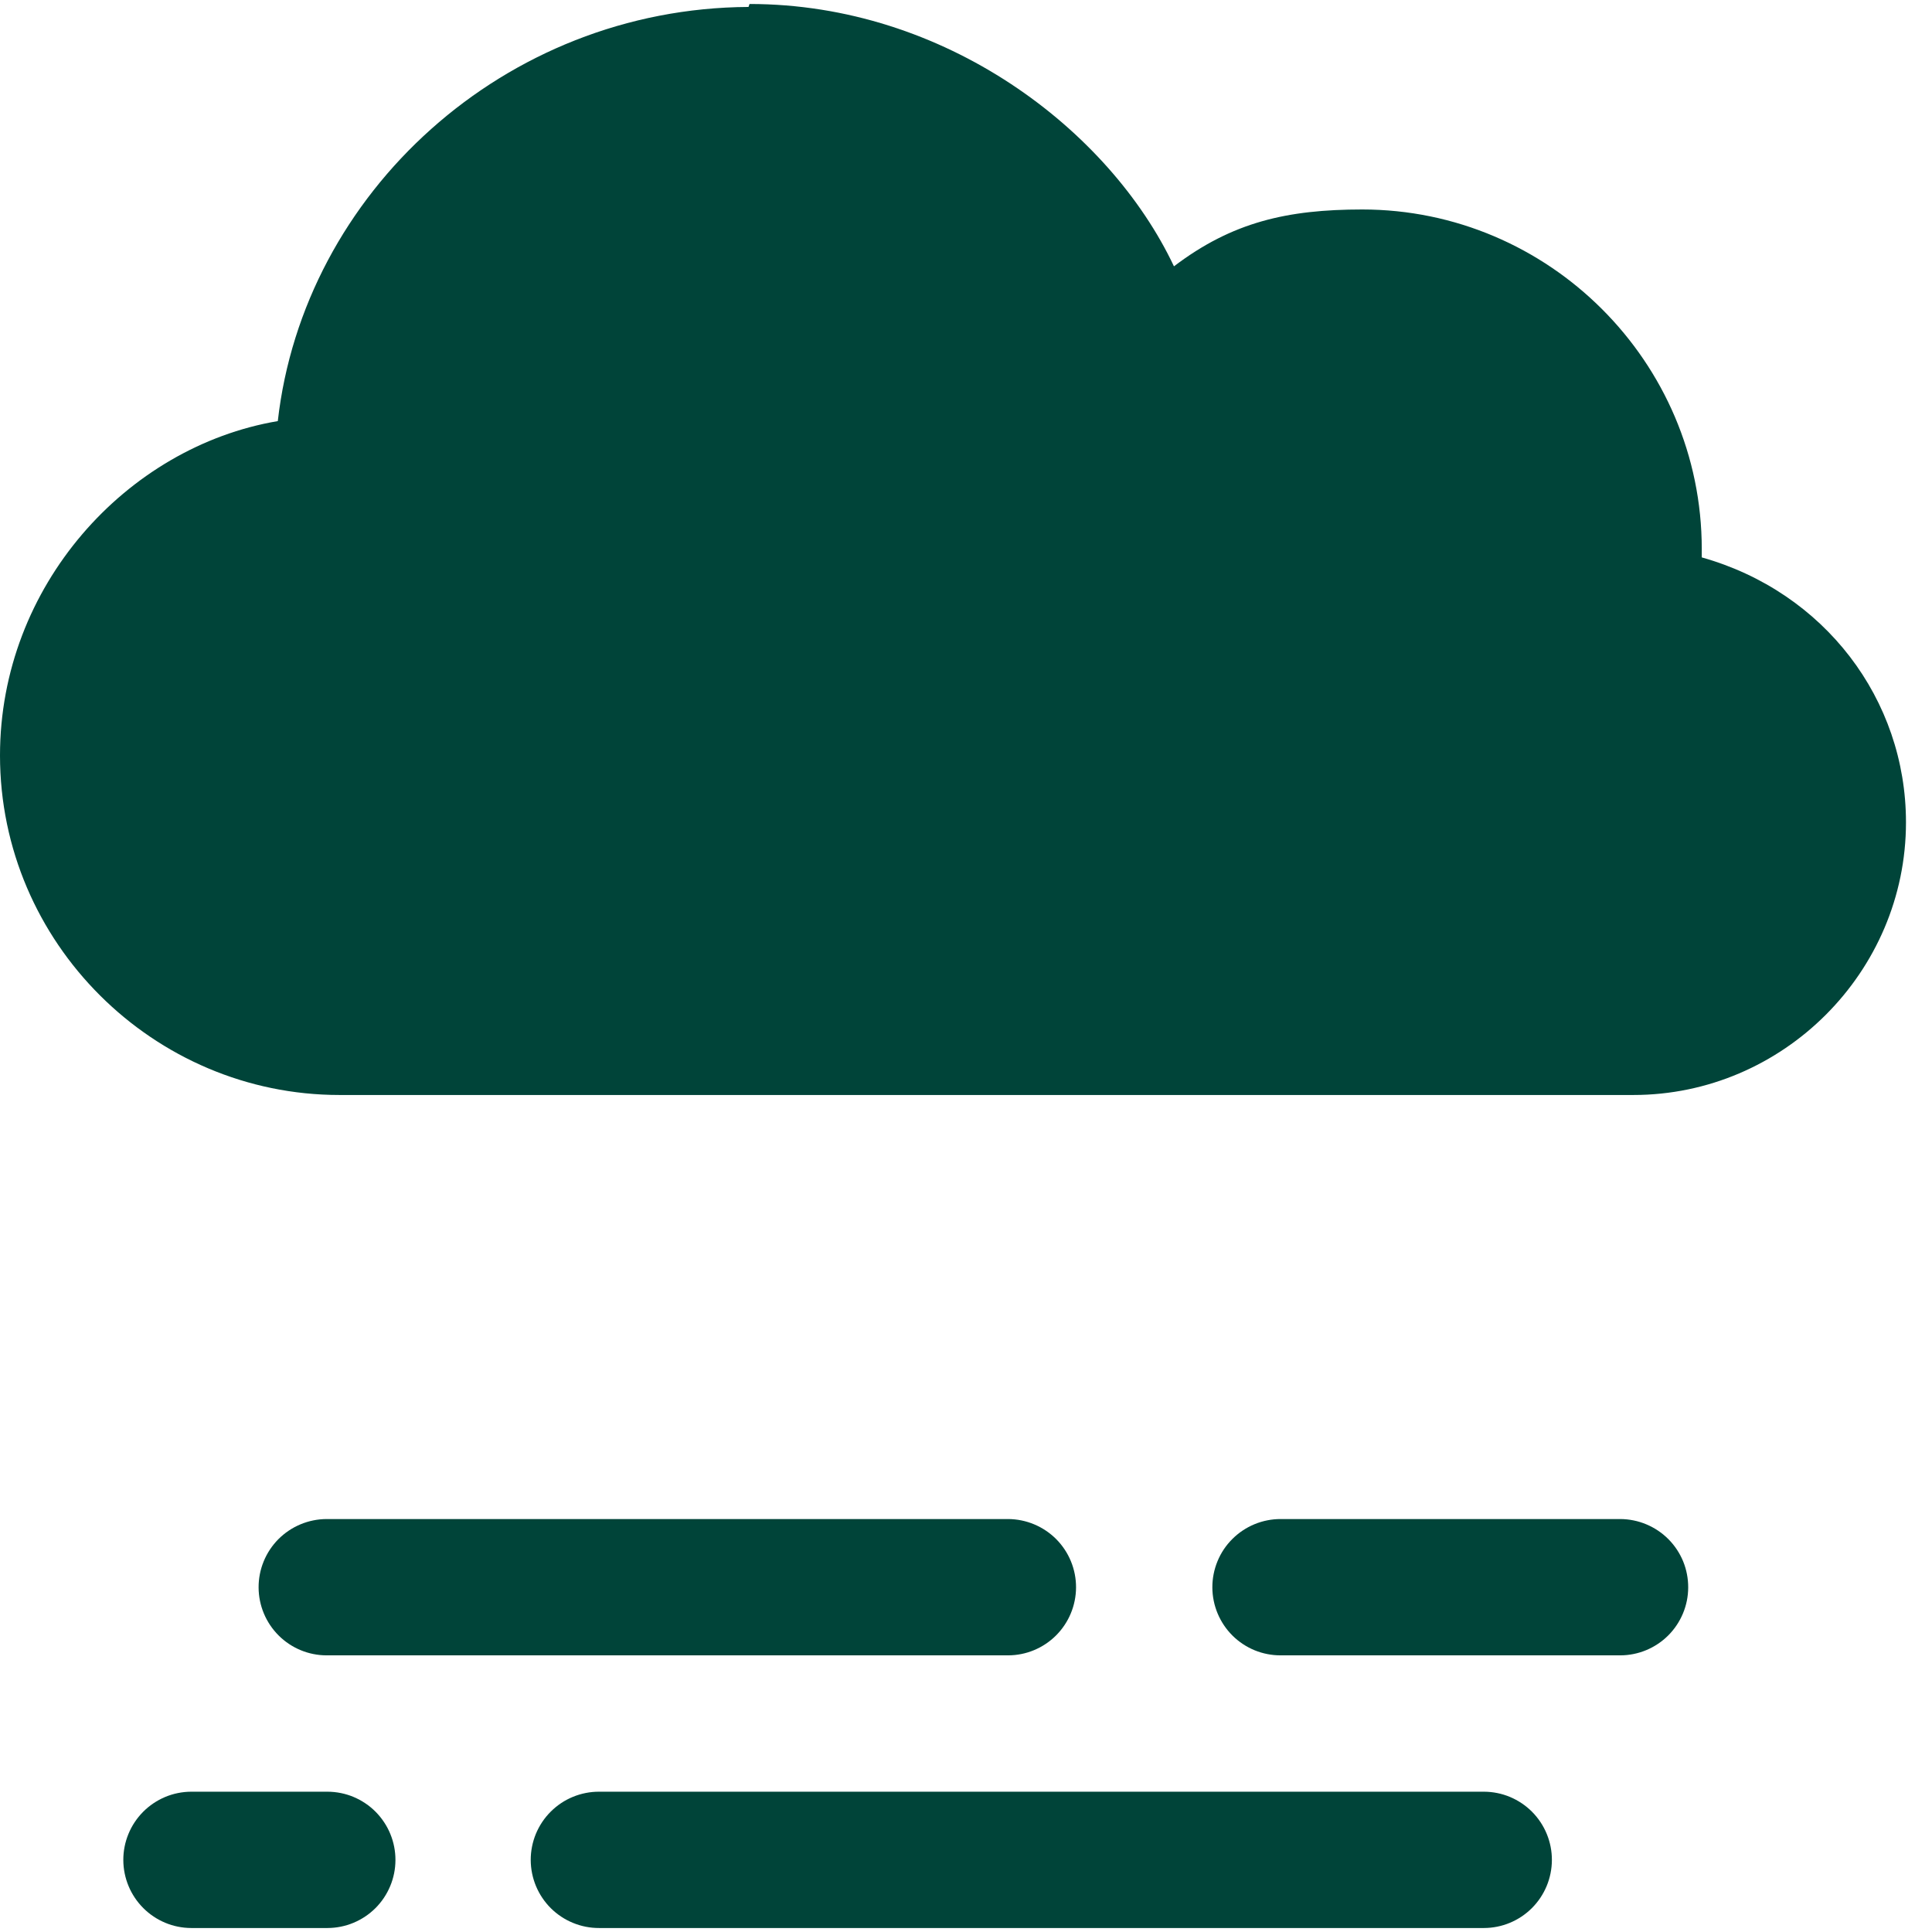
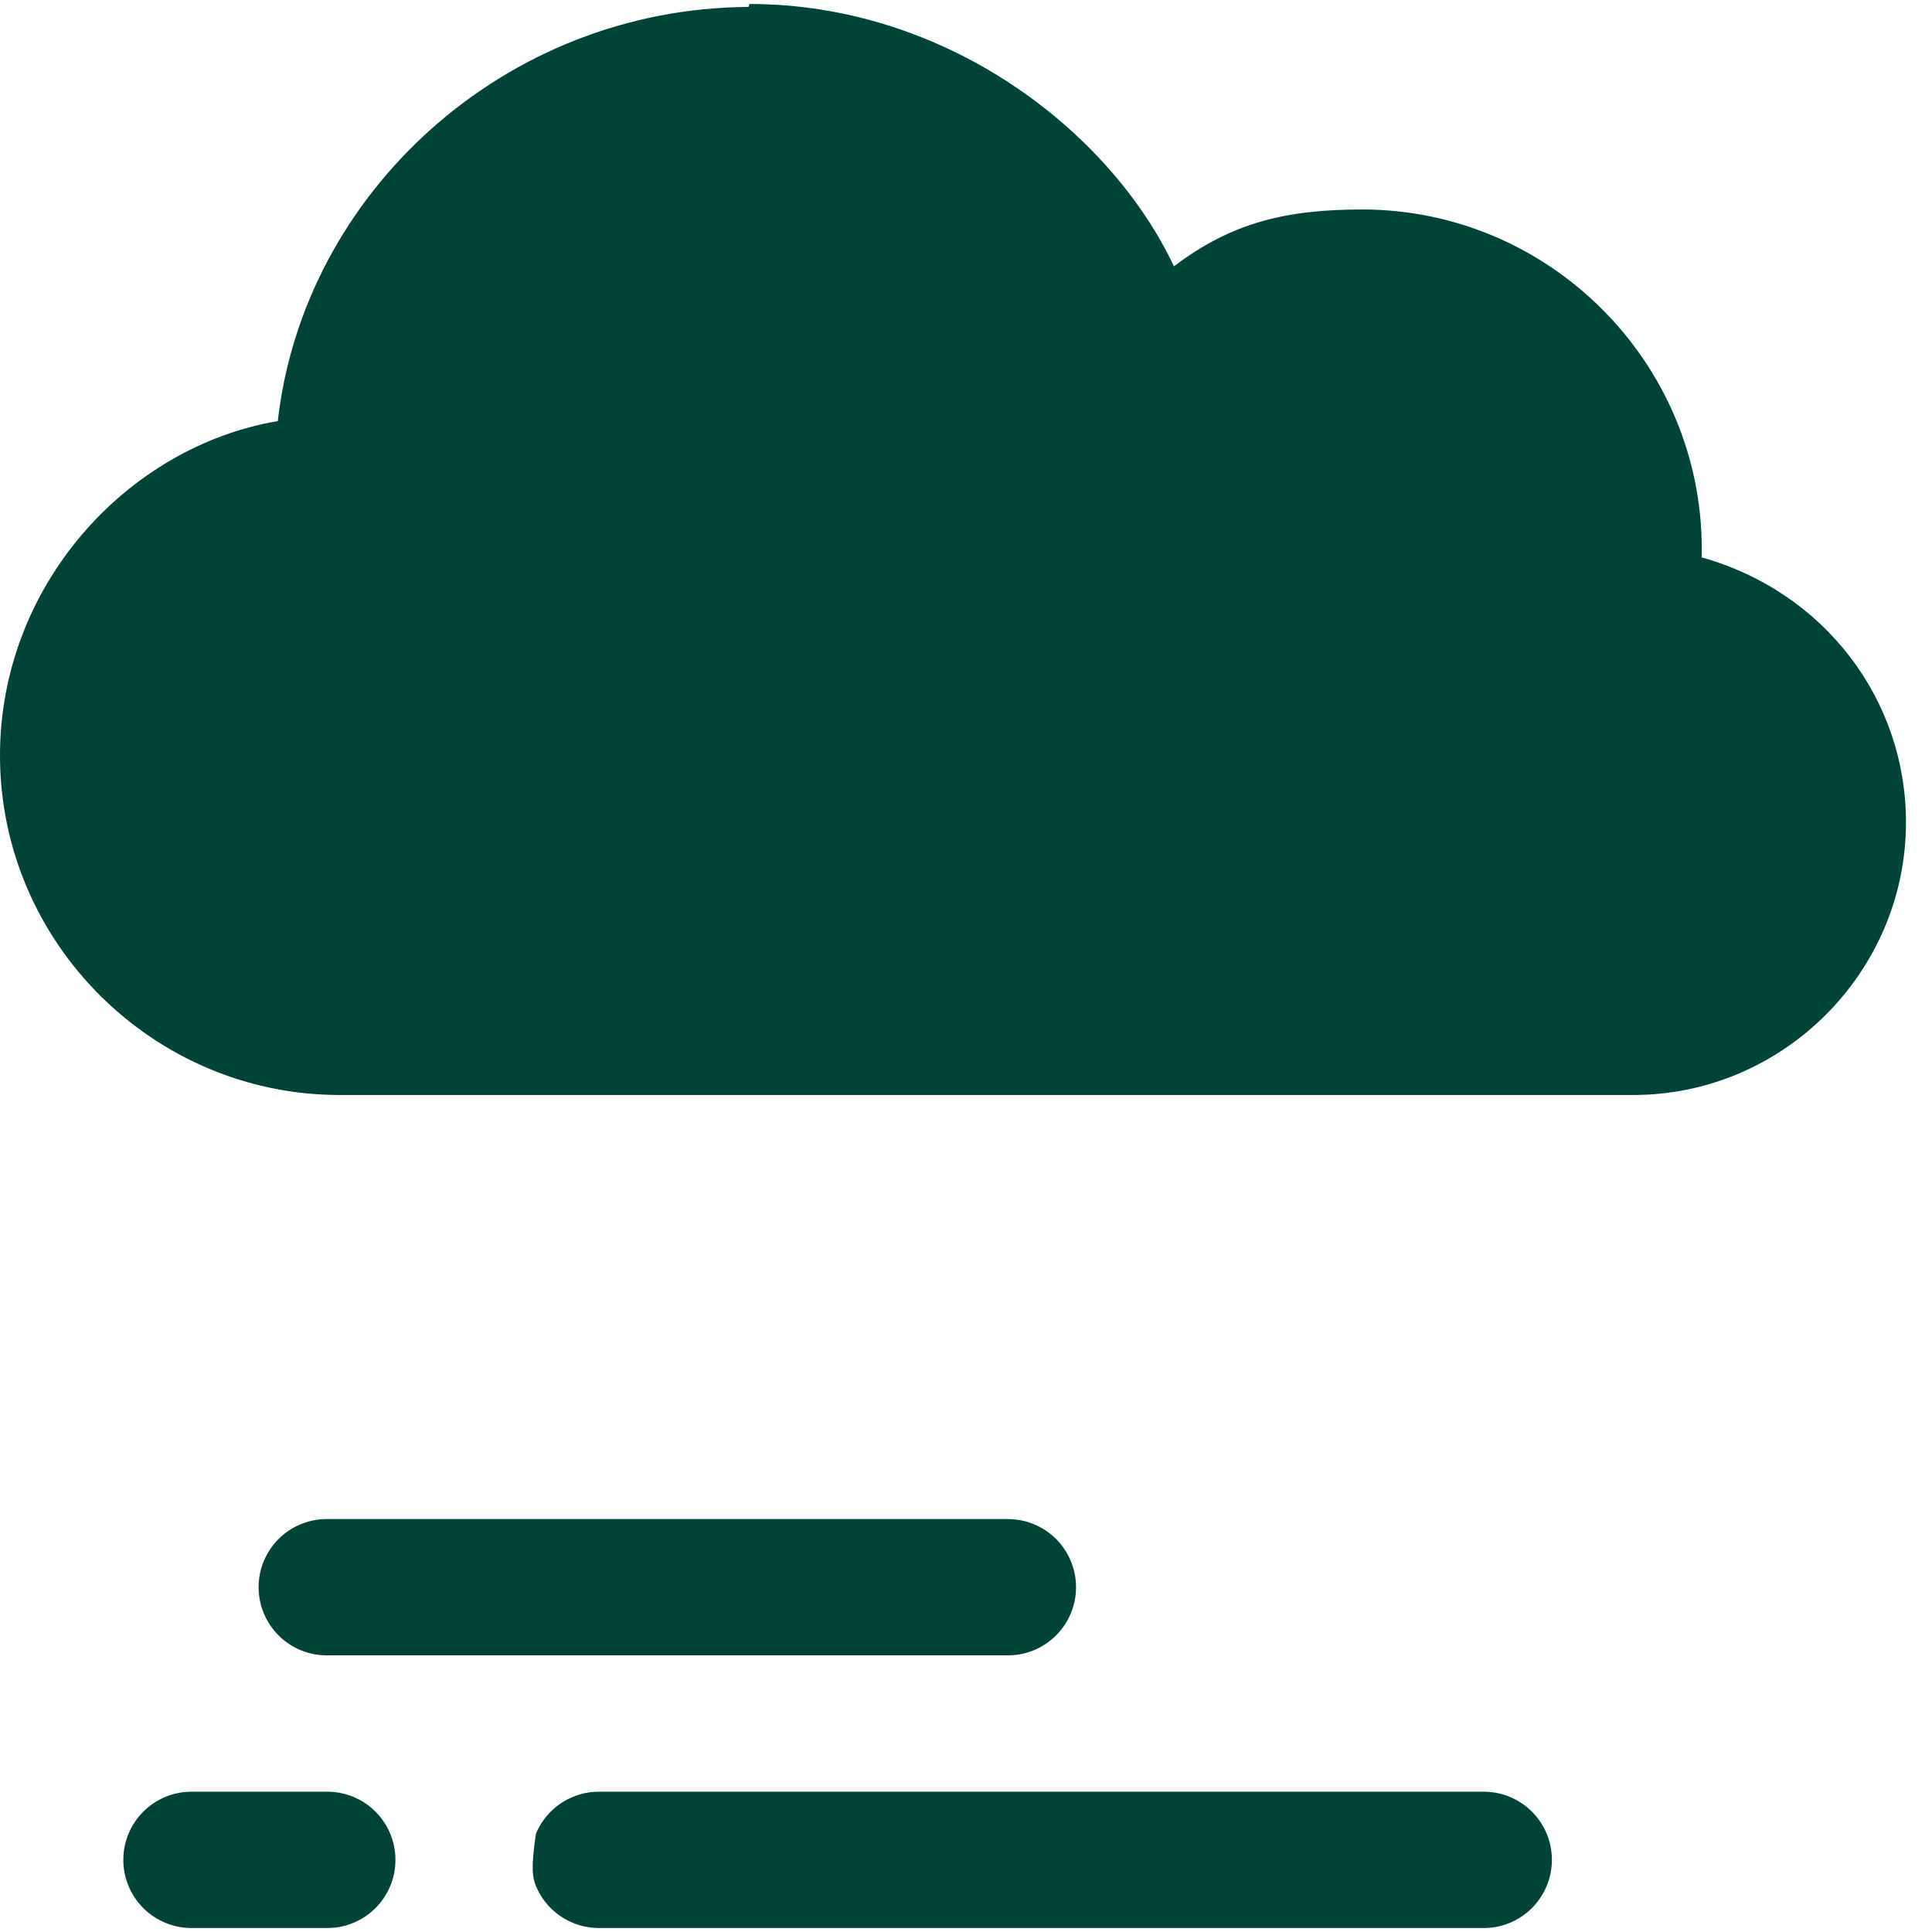
<svg xmlns="http://www.w3.org/2000/svg" width="47" height="47" viewBox="0 0 47 47" fill="none">
  <path d="M18.209 0.169C12.264 0.201 7.384 4.7 6.758 10.244C3.072 10.869 0 14.261 0 18.378C0 22.934 3.736 26.638 8.26 26.638H39.734C43.376 26.638 46.367 23.647 46.367 20.005C46.367 17.014 44.384 14.399 41.399 13.56C41.399 13.257 41.398 13.59 41.399 13.356C41.399 8.801 37.676 5.096 33.139 5.096C31.318 5.097 29.979 5.4 28.559 6.479C26.982 3.144 22.983 0.097 18.234 0.097L18.209 0.169Z" fill="#004439" />
  <path d="M7.943 36.954C7.725 36.955 7.51 36.999 7.309 37.083C7.108 37.167 6.926 37.29 6.772 37.444C6.619 37.599 6.497 37.782 6.415 37.983C6.332 38.185 6.29 38.401 6.291 38.619C6.293 39.056 6.467 39.475 6.777 39.785C7.086 40.094 7.505 40.269 7.943 40.27H24.525C24.963 40.269 25.382 40.094 25.691 39.785C26.001 39.475 26.175 39.056 26.177 38.619C26.178 38.401 26.136 38.185 26.053 37.983C25.971 37.782 25.849 37.599 25.696 37.444C25.542 37.29 25.36 37.167 25.159 37.083C24.958 36.999 24.743 36.955 24.525 36.954H7.943Z" fill="#004439" />
-   <path d="M31.158 36.954C30.939 36.953 30.722 36.996 30.52 37.079C30.317 37.163 30.134 37.285 29.979 37.44C29.824 37.594 29.701 37.778 29.618 37.981C29.535 38.183 29.492 38.4 29.493 38.619C29.494 38.836 29.538 39.052 29.622 39.253C29.706 39.453 29.829 39.636 29.983 39.789C30.138 39.943 30.321 40.064 30.523 40.147C30.724 40.229 30.94 40.271 31.158 40.27H39.417C39.855 40.269 40.274 40.094 40.584 39.785C40.893 39.475 41.068 39.056 41.069 38.619C41.07 38.401 41.028 38.185 40.946 37.983C40.863 37.782 40.742 37.599 40.588 37.444C40.435 37.29 40.252 37.167 40.051 37.083C39.851 36.999 39.635 36.955 39.417 36.954H31.158Z" fill="#004439" />
-   <path d="M14.576 43.587C14.357 43.586 14.14 43.629 13.938 43.712C13.735 43.795 13.552 43.918 13.397 44.073C13.242 44.227 13.12 44.411 13.036 44.613C12.953 44.816 12.91 45.033 12.911 45.251C12.912 45.469 12.956 45.685 13.04 45.886C13.124 46.086 13.247 46.269 13.401 46.422C13.556 46.575 13.739 46.697 13.941 46.779C14.142 46.862 14.358 46.904 14.576 46.903H36.101C36.539 46.902 36.958 46.727 37.267 46.418C37.577 46.108 37.751 45.689 37.753 45.251C37.754 45.034 37.712 44.818 37.629 44.616C37.547 44.415 37.425 44.232 37.272 44.077C37.118 43.922 36.936 43.8 36.735 43.715C36.534 43.631 36.319 43.588 36.101 43.587H14.576Z" fill="#004439" />
+   <path d="M14.576 43.587C14.357 43.586 14.14 43.629 13.938 43.712C13.735 43.795 13.552 43.918 13.397 44.073C13.242 44.227 13.12 44.411 13.036 44.613C12.912 45.469 12.956 45.685 13.04 45.886C13.124 46.086 13.247 46.269 13.401 46.422C13.556 46.575 13.739 46.697 13.941 46.779C14.142 46.862 14.358 46.904 14.576 46.903H36.101C36.539 46.902 36.958 46.727 37.267 46.418C37.577 46.108 37.751 45.689 37.753 45.251C37.754 45.034 37.712 44.818 37.629 44.616C37.547 44.415 37.425 44.232 37.272 44.077C37.118 43.922 36.936 43.8 36.735 43.715C36.534 43.631 36.319 43.588 36.101 43.587H14.576Z" fill="#004439" />
  <path d="M4.652 43.587C4.434 43.588 4.219 43.631 4.018 43.715C3.817 43.8 3.635 43.922 3.481 44.077C3.328 44.232 3.206 44.415 3.124 44.616C3.041 44.818 2.999 45.034 3 45.251C3.002 45.689 3.176 46.108 3.486 46.418C3.795 46.727 4.214 46.902 4.652 46.903H7.968C8.406 46.902 8.825 46.727 9.135 46.418C9.444 46.108 9.619 45.689 9.62 45.251C9.621 45.034 9.579 44.818 9.496 44.616C9.414 44.415 9.292 44.232 9.139 44.077C8.986 43.922 8.803 43.8 8.602 43.715C8.402 43.631 8.186 43.588 7.968 43.587H4.652Z" fill="#004439" />
</svg>